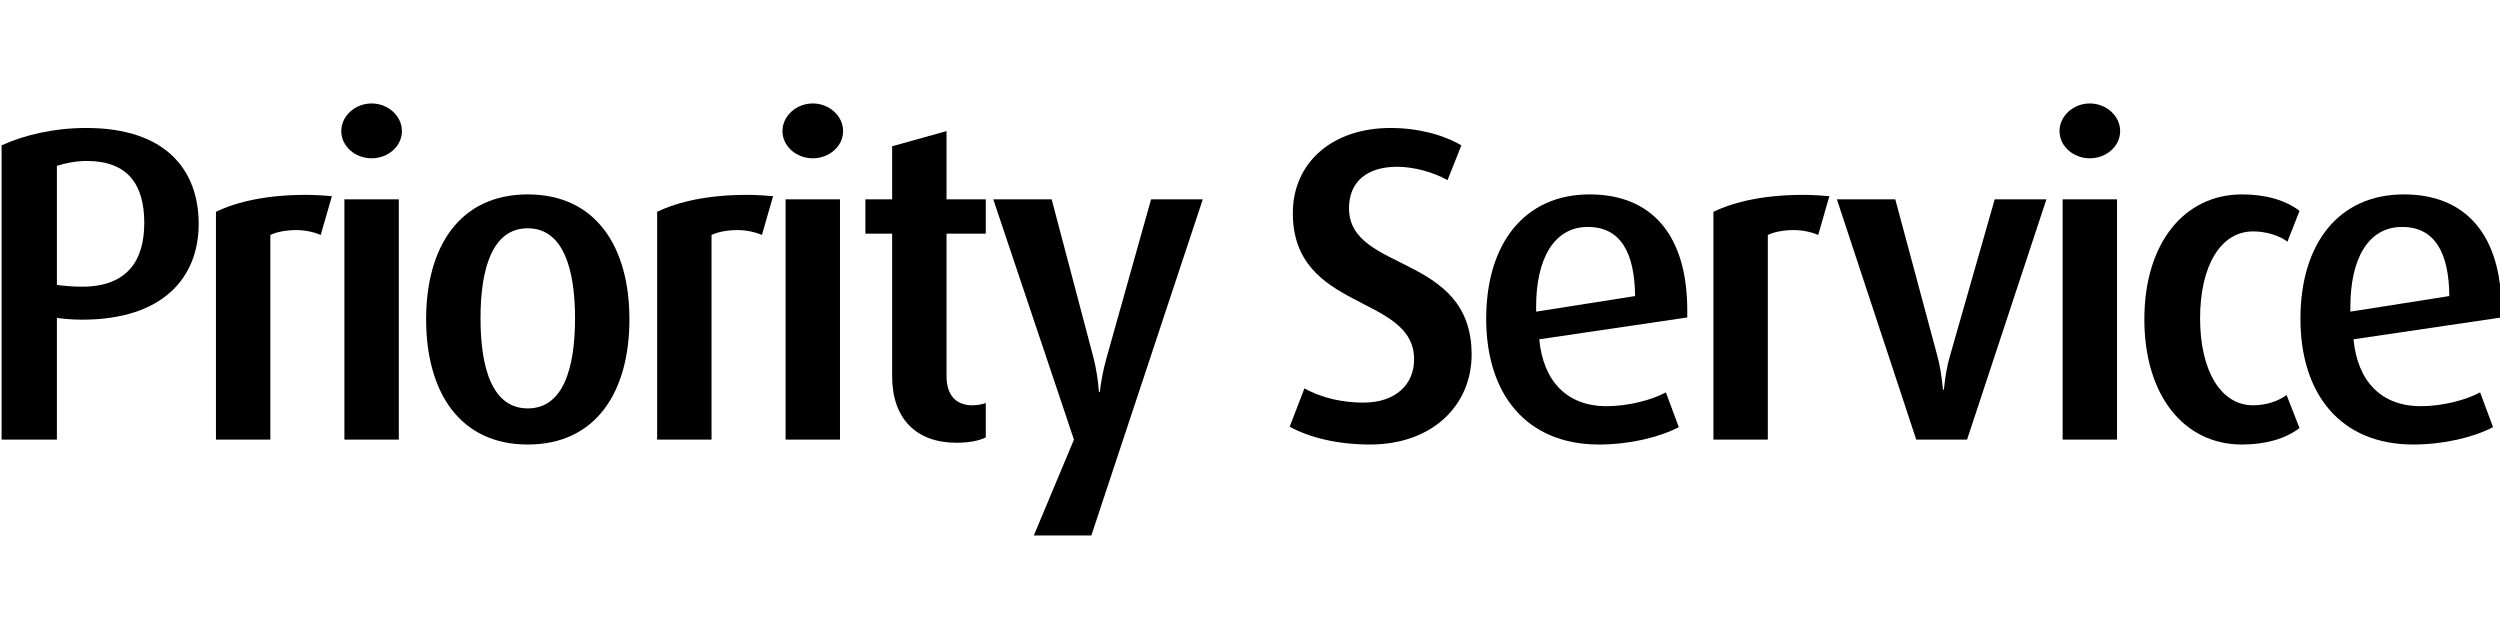
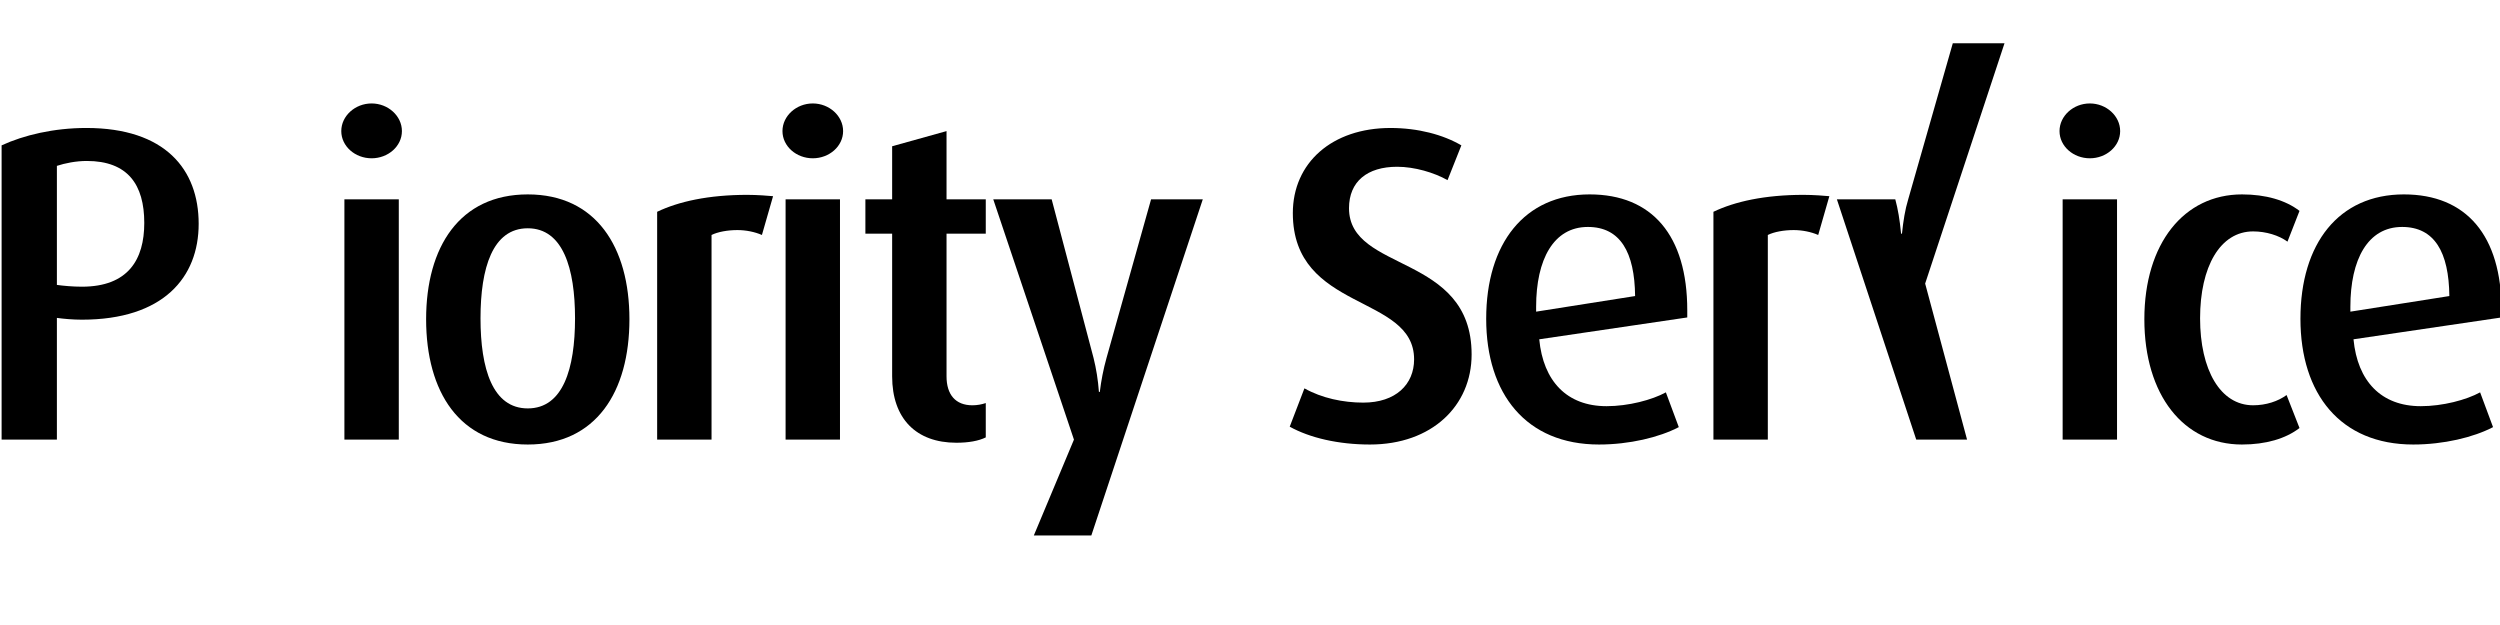
<svg xmlns="http://www.w3.org/2000/svg" id="Outlines" width="16.667in" height="4.167in" viewBox="0 0 1200 300">
  <defs>
    <style>.cls-1{filter:url(#drop-shadow-1);}</style>
    <filter id="drop-shadow-1" x=".052" y="48.642" width="1199.957" height="207.37" filterUnits="userSpaceOnUse">
      <feOffset dx=".719" dy="1.006" />
      <feGaussianBlur result="blur" stdDeviation="2.159" />
      <feFlood flood-color="#000" flood-opacity=".75" />
      <feComposite in2="blur" operator="in" />
      <feComposite in="SourceGraphic" />
    </filter>
  </defs>
  <g class="cls-1">
    <path d="M38.572,152.434c-4.28,0-8.988-.428-11.984-.856v58.423H.052V68.758c10.7-4.922,25.038-8.346,40.66-8.346,37.879,0,53.93,19.902,53.93,46.011,0,25.681-16.906,46.011-56.069,46.011ZM40.927,76.248c-5.137,0-10.486,1.07-14.339,2.353v57.14c2.996.429,7.704.856,11.984.856,22.257,0,29.961-13.055,29.961-30.604,0-18.404-7.918-29.746-27.606-29.746Z" />
-     <path d="M153.232,111.773c-3.424-1.498-7.704-2.354-11.77-2.354-4.708,0-9.416.856-12.412,2.354v98.228h-26.109v-109.356c10.273-4.922,24.611-8.132,43.23-8.132,4.708,0,10.273.428,12.412.642l-5.351,18.619Z" />
    <path d="M177.649,74.965c-7.919,0-14.553-5.779-14.553-13.055s6.634-13.269,14.553-13.269,14.552,5.992,14.552,13.269-6.634,13.055-14.552,13.055ZM164.595,210.001v-115.349h26.108v115.349h-26.108Z" />
    <path d="M252.612,212.356c-32.742,0-48.793-25.253-48.793-60.136,0-34.669,16.051-59.921,48.793-59.921s48.793,25.252,48.793,59.921c0,34.883-16.05,60.136-48.793,60.136ZM252.612,108.562c-16.906,0-22.685,19.047-22.685,43.23s5.778,43.228,22.685,43.228,22.685-19.046,22.685-43.228c0-23.969-5.778-43.23-22.685-43.23Z" />
    <path d="M365.003,111.773c-3.424-1.498-7.704-2.354-11.771-2.354-4.708,0-9.416.856-12.412,2.354v98.228h-26.108v-109.356c10.273-4.922,24.61-8.132,43.228-8.132,4.708,0,10.273.428,12.412.642l-5.35,18.619Z" />
    <path d="M389.419,74.965c-7.918,0-14.553-5.779-14.553-13.055s6.635-13.269,14.553-13.269,14.553,5.992,14.553,13.269-6.635,13.055-14.553,13.055ZM376.364,210.001v-115.349h26.109v115.349h-26.109Z" />
    <path d="M458.326,211.499c-19.261,0-30.816-11.556-30.816-31.887v-68.481h-12.841v-16.479h12.841v-25.467l26.108-7.275v32.742h18.832v16.479h-18.832v68.481c0,8.774,4.28,13.91,12.412,13.91,2.354,0,4.494-.428,6.42-1.069v16.479c-3.424,1.711-8.346,2.567-14.124,2.567Z" />
    <path d="M523.123,256.012h-27.606l19.26-46.011-38.734-115.349h28.034l20.116,76.186c1.284,5.137,2.141,10.486,2.568,16.265h.428c.643-5.351,1.713-10.914,3.211-16.265l21.4-76.186h24.824l-53.501,161.359Z" />
    <path d="M656.866,212.356c-15.194,0-28.891-3.211-38.522-8.56l7.062-18.404c8.347,4.708,18.618,6.848,28.249,6.848,15.622,0,24.396-8.773,24.396-20.758,0-31.459-58.21-22.685-58.21-70.193,0-24.184,18.833-40.875,46.867-40.875,13.269,0,25.253,3.21,34.027,8.346l-6.635,16.692c-6.42-3.638-15.836-6.42-24.183-6.42-14.338,0-23.112,7.061-23.112,19.902,0,31.03,58.852,21.4,58.852,70.193,0,24.61-19.047,43.23-48.793,43.23Z" />
    <path d="M738.12,161.85c1.926,20.117,13.269,32.102,32.315,32.102,10.486,0,21.829-2.996,28.463-6.635l6.206,16.692c-9.416,4.923-23.755,8.347-38.307,8.347-34.883,0-54.144-24.184-54.144-60.35s18.404-59.707,49.649-59.707c29.961,0,46.867,19.688,46.867,55.641v3.424l-71.05,10.486ZM761.446,107.921c-16.477,0-24.824,15.622-24.824,38.307v2.354l47.509-7.49c-.214-20.973-7.061-33.171-22.685-33.171Z" />
    <path d="M872.018,111.773c-3.424-1.498-7.704-2.354-11.771-2.354-4.708,0-9.416.856-12.412,2.354v98.228h-26.108v-109.356c10.273-4.922,24.61-8.132,43.23-8.132,4.708,0,10.271.428,12.412.642l-5.351,18.619Z" />
-     <path d="M943.471,210.001h-24.396l-38.093-115.349h28.035l20.116,74.902c1.284,4.707,2.14,9.844,2.782,16.477h.428c.642-6.206,1.498-11.556,2.996-16.477l21.4-74.902h24.824l-38.093,115.349Z" />
+     <path d="M943.471,210.001h-24.396l-38.093-115.349h28.035c1.284,4.707,2.14,9.844,2.782,16.477h.428c.642-6.206,1.498-11.556,2.996-16.477l21.4-74.902h24.824l-38.093,115.349Z" />
    <path d="M1002.402,74.965c-7.918,0-14.552-5.779-14.552-13.055s6.634-13.269,14.552-13.269,14.553,5.992,14.553,13.269-6.635,13.055-14.553,13.055ZM989.349,210.001v-115.349h26.108v115.349h-26.108Z" />
    <path d="M1075.44,212.356c-28.034,0-46.867-23.755-46.867-60.136s19.047-59.921,46.867-59.921c11.343,0,20.973,2.781,27.606,7.918l-5.778,14.766c-4.065-2.996-10.271-4.922-16.477-4.922-15.837,0-25.467,16.906-25.467,41.731,0,24.61,9.63,41.73,25.467,41.73,6.206,0,11.984-1.926,16.05-4.922l6.206,15.837c-6.634,5.135-16.264,7.918-27.606,7.918Z" />
    <path d="M1128.959,161.85c1.926,20.117,13.269,32.102,32.315,32.102,10.486,0,21.829-2.996,28.463-6.635l6.206,16.692c-9.416,4.923-23.755,8.347-38.307,8.347-34.883,0-54.144-24.184-54.144-60.35s18.404-59.707,49.649-59.707c29.961,0,46.867,19.688,46.867,55.641v3.424l-71.05,10.486ZM1152.285,107.921c-16.477,0-24.824,15.622-24.824,38.307v2.354l47.509-7.49c-.214-20.973-7.061-33.171-22.685-33.171Z" />
  </g>
</svg>